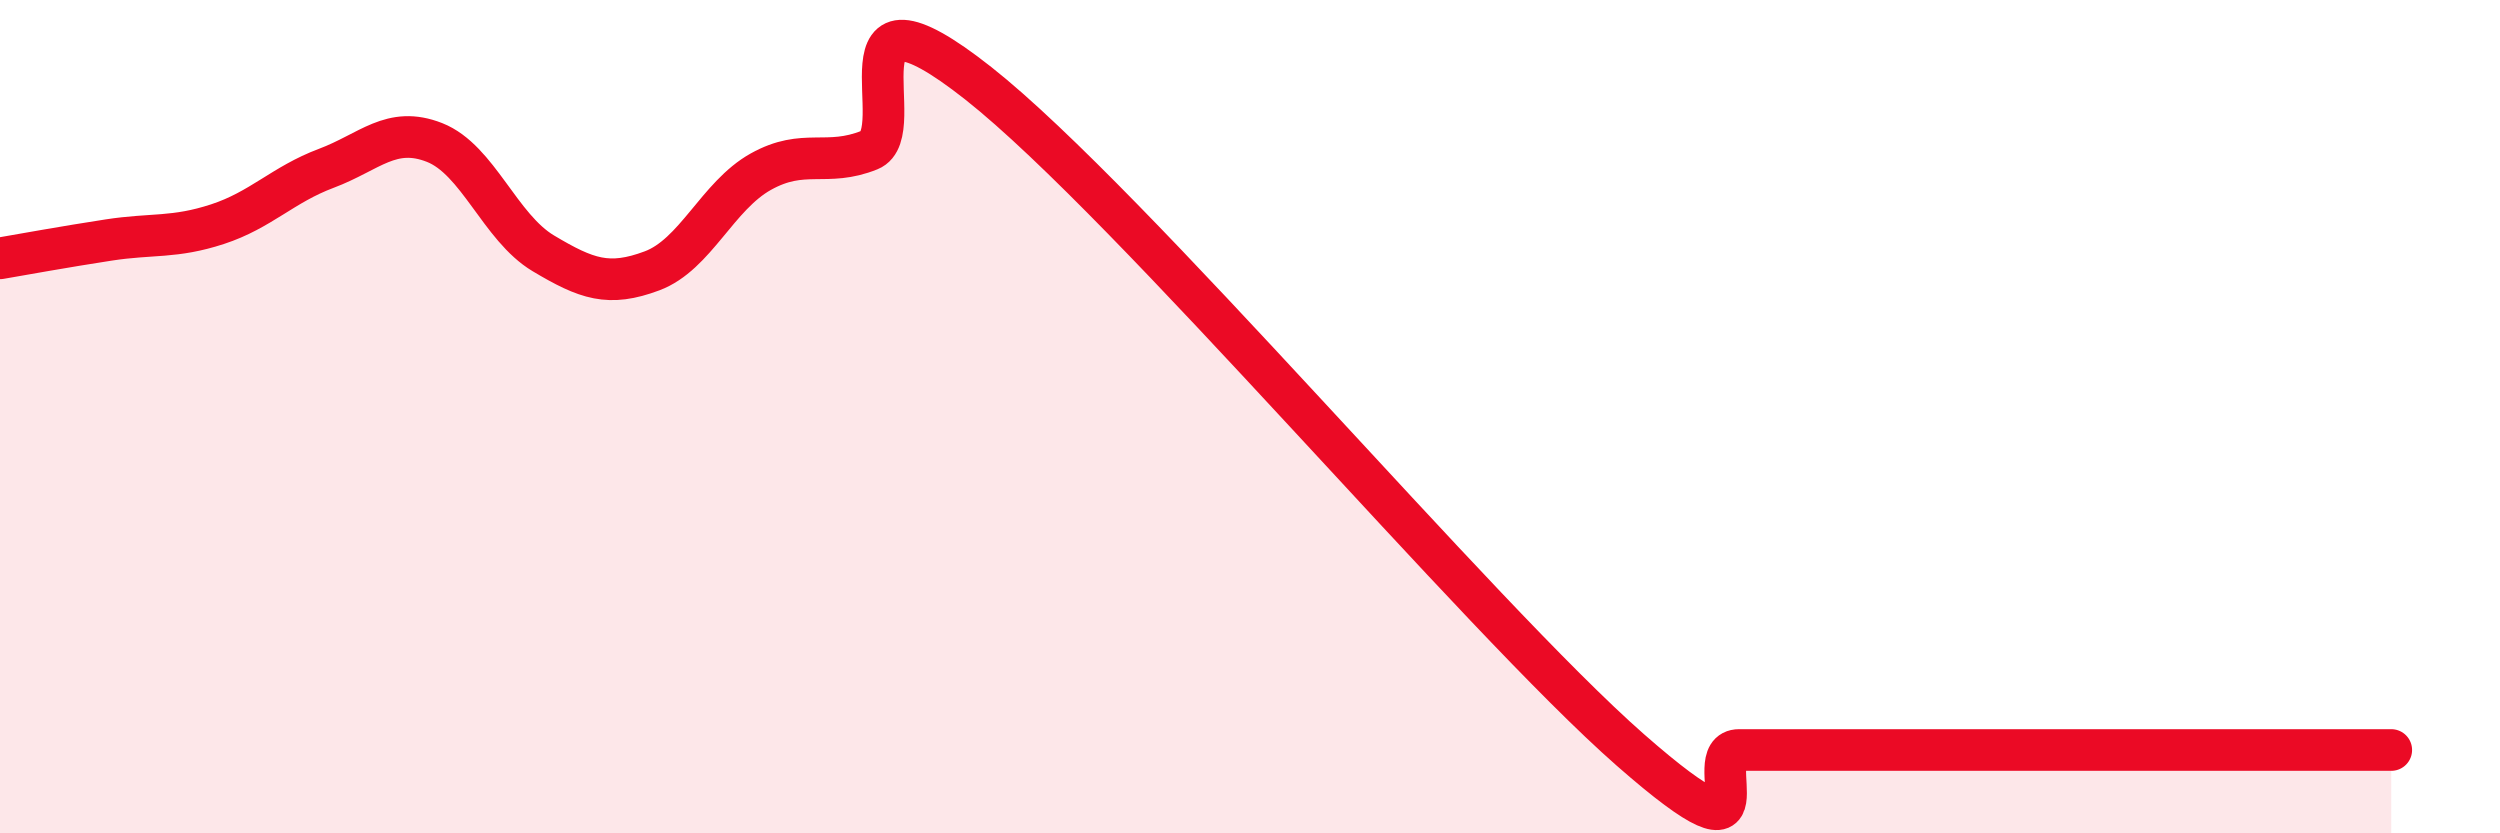
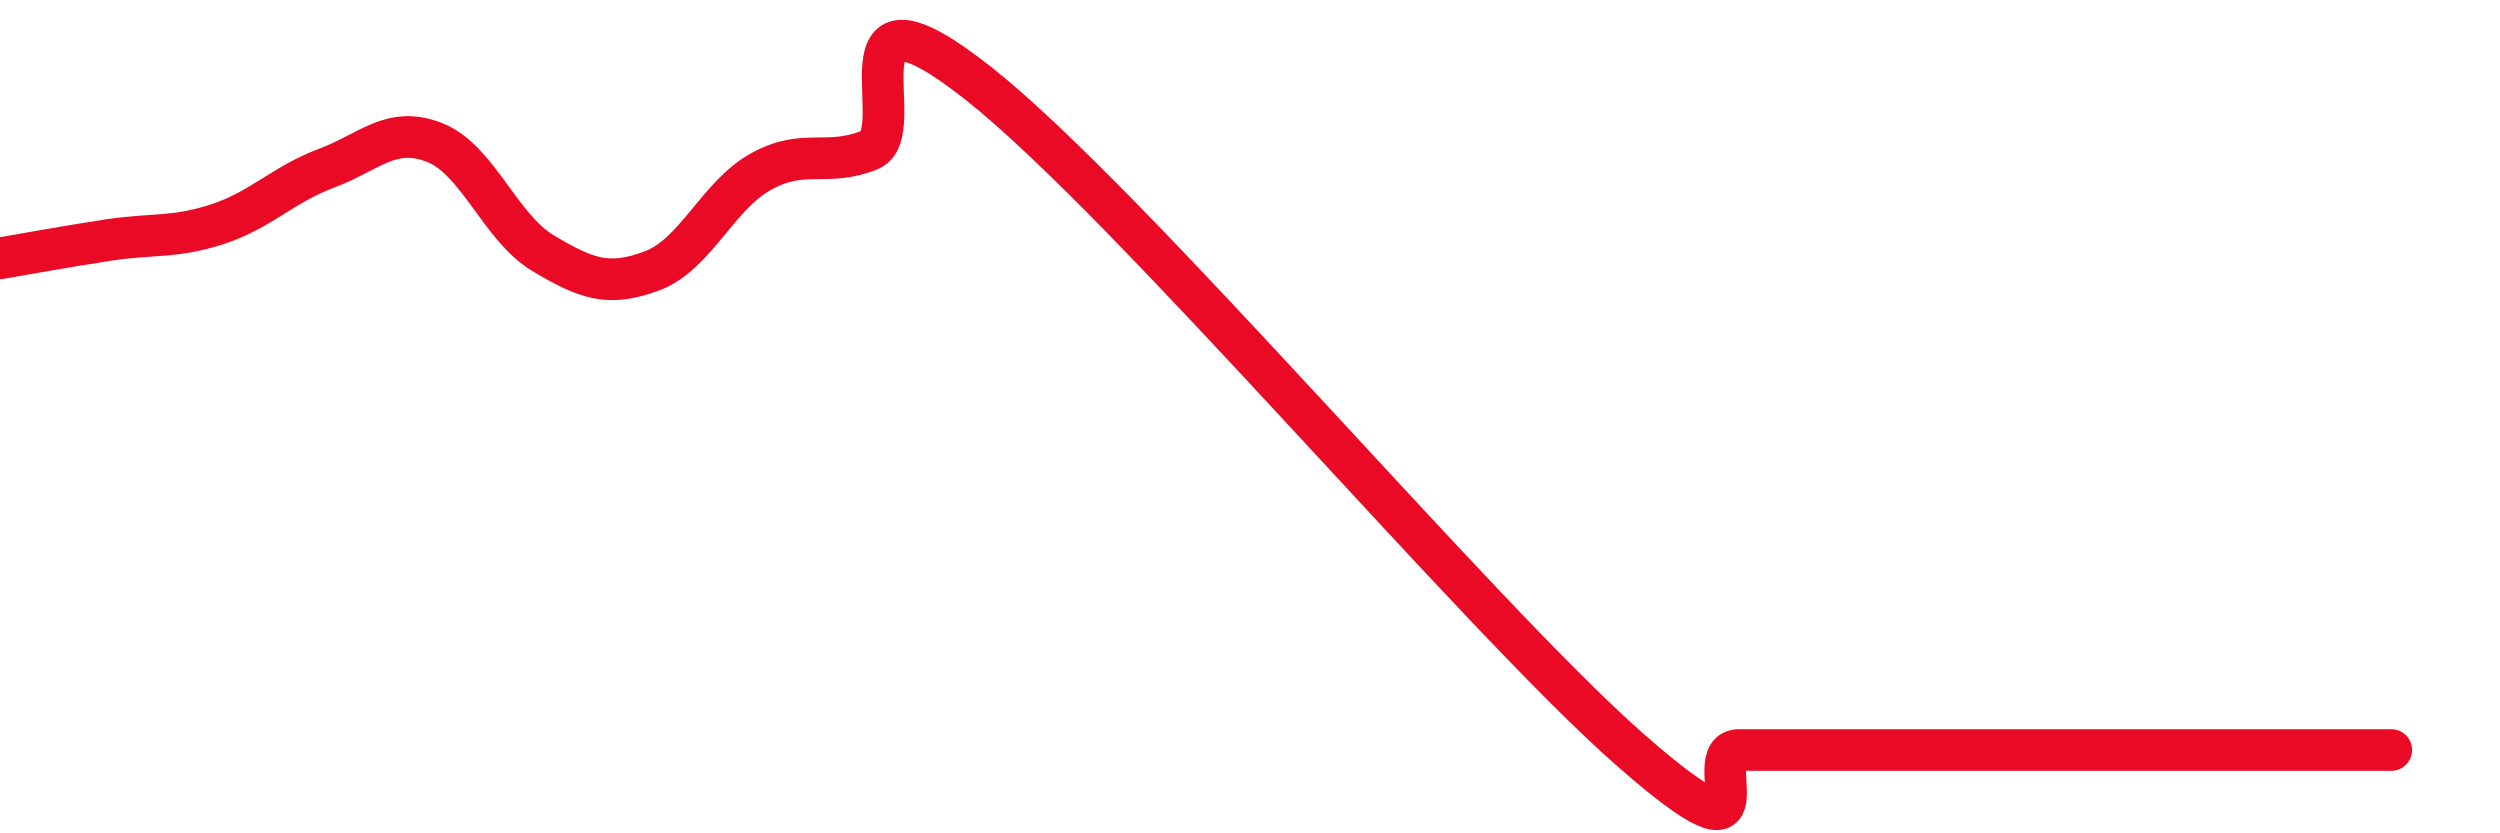
<svg xmlns="http://www.w3.org/2000/svg" width="60" height="20" viewBox="0 0 60 20">
-   <path d="M 0,6.2 C 0.52,6.11 1.57,5.92 2.61,5.76 C 3.65,5.6 4.18,5.72 5.22,5.38 C 6.26,5.04 6.79,4.43 7.83,4.04 C 8.87,3.65 9.39,3.01 10.43,3.42 C 11.47,3.83 12,5.46 13.04,6.08 C 14.08,6.7 14.61,6.89 15.65,6.5 C 16.69,6.11 17.22,4.7 18.26,4.12 C 19.3,3.54 19.83,4.02 20.87,3.6 C 21.91,3.18 19.83,-0.88 23.48,2 C 27.13,4.88 35.48,14.8 39.13,18 C 42.78,21.2 40.7,18 41.74,18 C 42.78,18 43.31,18 44.35,18 C 45.39,18 45.92,18 46.96,18 C 48,18 48.53,18 49.57,18 C 50.61,18 51.13,18 52.17,18 C 53.21,18 53.74,18 54.78,18 C 55.82,18 56.87,18 57.39,18L57.39 20L0 20Z" fill="#EB0A25" opacity="0.1" stroke-linecap="round" stroke-linejoin="round" />
  <path d="M 0,6.2 C 0.52,6.11 1.57,5.92 2.61,5.76 C 3.65,5.6 4.18,5.72 5.22,5.38 C 6.26,5.04 6.79,4.43 7.83,4.04 C 8.87,3.65 9.39,3.01 10.43,3.42 C 11.47,3.83 12,5.46 13.04,6.08 C 14.08,6.7 14.61,6.89 15.65,6.5 C 16.69,6.11 17.22,4.7 18.26,4.12 C 19.3,3.54 19.83,4.02 20.87,3.6 C 21.91,3.18 19.83,-0.88 23.48,2 C 27.13,4.88 35.48,14.8 39.13,18 C 42.78,21.2 40.7,18 41.74,18 C 42.78,18 43.31,18 44.35,18 C 45.39,18 45.92,18 46.96,18 C 48,18 48.53,18 49.57,18 C 50.61,18 51.13,18 52.17,18 C 53.21,18 53.74,18 54.78,18 C 55.82,18 56.87,18 57.39,18" stroke="#EB0A25" stroke-width="1" fill="none" stroke-linecap="round" stroke-linejoin="round" />
</svg>